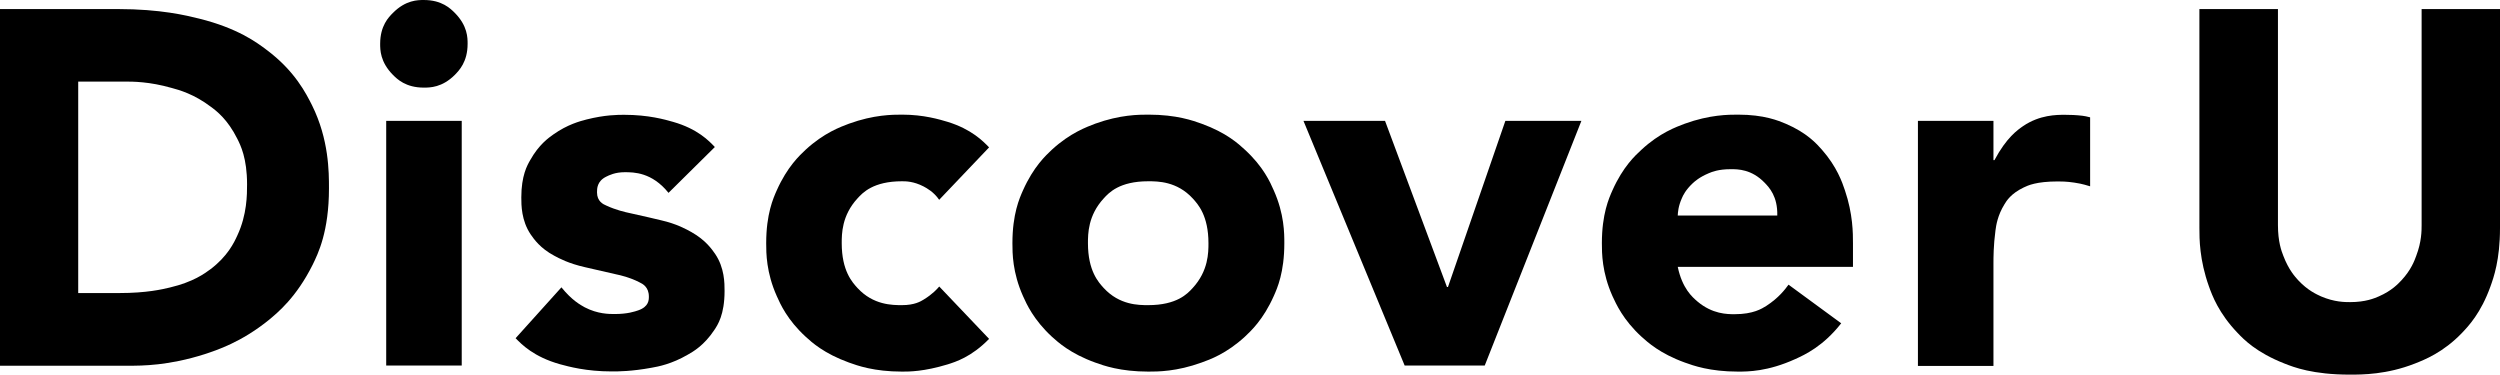
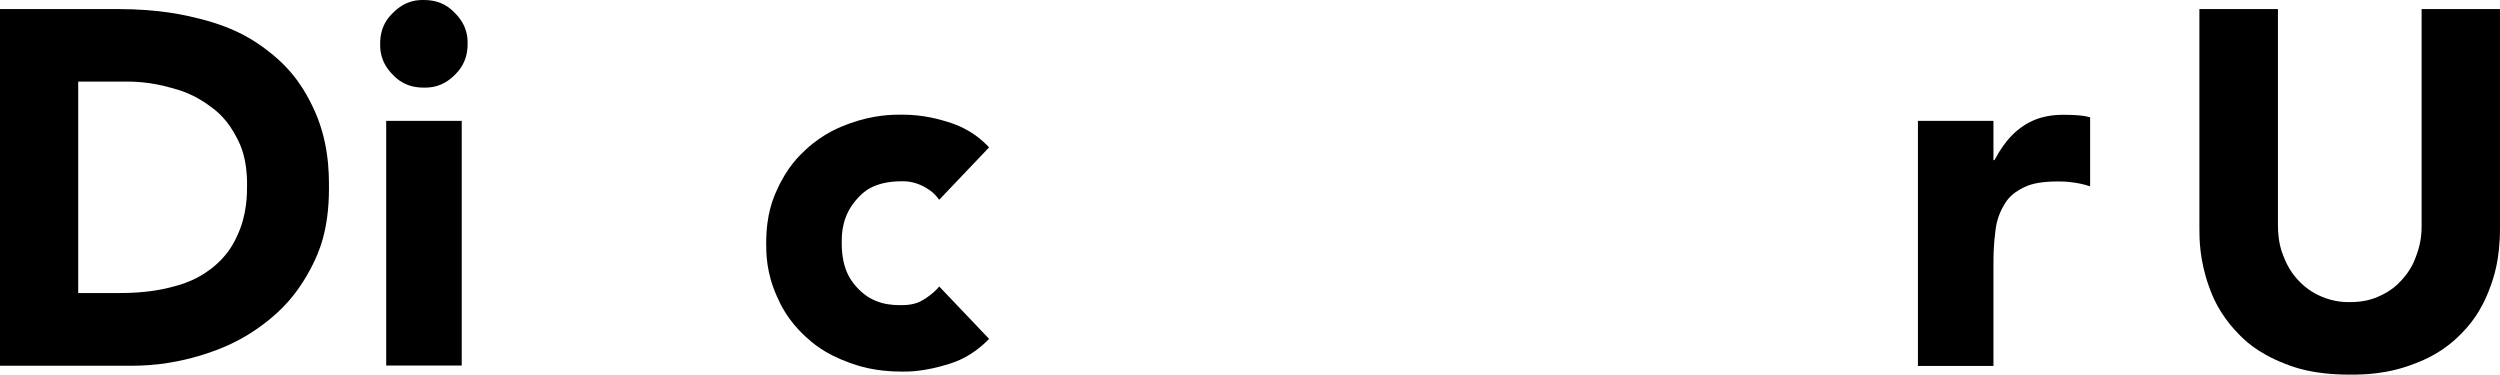
<svg xmlns="http://www.w3.org/2000/svg" id="_レイヤー_2" data-name="レイヤー 2" viewBox="0 0 148.95 22.32">
  <defs>
    <style>
      .cls-1 {
        fill: #000;
        stroke-width: 0px;
      }
    </style>
  </defs>
  <g id="_線_枠" data-name="線・枠">
    <g>
-       <path class="cls-1" d="M4.68,17.46h2.43c1.62,0,2.55-.22,3.01-.33,1.4-.33,2.08-.84,2.42-1.09,1.02-.77,1.41-1.59,1.6-2.01.58-1.24.58-2.44.58-3.05,0-1.56-.39-2.33-.58-2.71-.58-1.16-1.24-1.66-1.58-1.91-.99-.75-1.88-1-2.33-1.12-1.33-.38-2.31-.38-2.81-.38h-2.76v12.6ZM0,.54h7.02c2.55,0,4.08.38,4.85.57,2.29.57,3.43,1.42,4,1.85,1.71,1.27,2.38,2.64,2.72,3.31,1.01,2.04,1.01,3.98,1.01,4.95,0,2.58-.65,3.89-.97,4.55-.98,1.96-2.08,2.85-2.62,3.3-1.65,1.33-3.09,1.79-3.81,2.03-2.16.69-3.74.69-4.53.69H0V.54Z" />
+       <path class="cls-1" d="M4.68,17.46h2.43c1.62,0,2.55-.22,3.01-.33,1.4-.33,2.08-.84,2.42-1.09,1.02-.77,1.41-1.59,1.6-2.01.58-1.24.58-2.44.58-3.05,0-1.56-.39-2.33-.58-2.71-.58-1.16-1.24-1.66-1.58-1.91-.99-.75-1.88-1-2.33-1.12-1.33-.38-2.31-.38-2.81-.38h-2.76v12.6M0,.54h7.02c2.55,0,4.08.38,4.85.57,2.29.57,3.43,1.42,4,1.85,1.71,1.27,2.38,2.64,2.72,3.31,1.01,2.04,1.01,3.98,1.01,4.95,0,2.58-.65,3.89-.97,4.55-.98,1.96-2.08,2.85-2.62,3.3-1.65,1.33-3.09,1.79-3.81,2.03-2.16.69-3.74.69-4.53.69H0V.54Z" />
      <path class="cls-1" d="M22.65,2.61c0-1.08.51-1.59.76-1.84.76-.77,1.49-.77,1.84-.77,1.08,0,1.59.51,1.85.77.76.77.76,1.48.76,1.84,0,1.08-.51,1.59-.76,1.85-.76.76-1.49.76-1.85.76-1.08,0-1.59-.51-1.84-.76-.76-.77-.76-1.49-.76-1.85ZM23.01,7.2h4.5v14.58h-4.5V7.2Z" />
-       <path class="cls-1" d="M39.83,11.49c-.99-1.23-2.07-1.23-2.61-1.23-.57,0-.93.18-1.11.27-.54.27-.54.71-.54.93,0,.54.37.71.56.79.56.26,1.12.39,1.41.45.86.19,1.5.34,1.83.42.97.22,1.54.55,1.83.71.85.48,1.22,1.03,1.41,1.3.56.83.56,1.74.56,2.21,0,1.41-.41,2.02-.61,2.32-.61.92-1.26,1.29-1.58,1.47-.96.56-1.76.71-2.16.78-1.2.22-1.98.22-2.37.22-1.53,0-2.57-.29-3.09-.43-1.56-.44-2.28-1.18-2.64-1.55l2.73-3.03c.63.78,1.14,1.05,1.39,1.19.77.4,1.45.4,1.78.4.78,0,1.2-.15,1.41-.22.63-.22.63-.62.63-.82,0-.57-.37-.76-.56-.85-.56-.29-1.12-.42-1.41-.48-.85-.2-1.5-.35-1.83-.42-.98-.22-1.55-.53-1.83-.68-.85-.45-1.22-1-1.41-1.27-.56-.83-.56-1.75-.56-2.21,0-1.29.35-1.91.53-2.22.52-.93,1.1-1.33,1.38-1.53.85-.6,1.59-.79,1.97-.89,1.11-.28,1.87-.28,2.25-.28,1.44,0,2.42.28,2.91.42,1.47.42,2.15,1.14,2.49,1.5l-2.76,2.73Z" />
      <path class="cls-1" d="M55.96,11.91c-.33-.48-.73-.69-.93-.8-.6-.31-1.06-.31-1.29-.31-1.71,0-2.34.68-2.65,1.02-.94,1.02-.94,2.12-.94,2.67,0,1.65.63,2.33.94,2.67.94,1.02,2.08,1.02,2.65,1.02.75,0,1.11-.22,1.29-.33.54-.33.8-.63.93-.78l2.97,3.12c-1.05,1.08-2,1.37-2.47,1.52-1.42.43-2.28.43-2.71.43-1.68,0-2.67-.36-3.17-.54-1.49-.54-2.22-1.21-2.58-1.54-1.1-1.01-1.51-1.95-1.72-2.42-.63-1.41-.63-2.57-.63-3.15,0-1.74.42-2.68.63-3.15.63-1.41,1.36-2.08,1.72-2.42,1.1-1.01,2.08-1.36,2.58-1.55,1.49-.54,2.6-.54,3.17-.54,1.29,0,2.24.29,2.71.43,1.43.44,2.12,1.16,2.47,1.52l-2.97,3.12Z" />
-       <path class="cls-1" d="M64.82,14.49c0,1.65.63,2.33.94,2.67.94,1.02,2.08,1.02,2.65,1.02,1.71,0,2.34-.68,2.65-1.02.94-1.02.94-2.12.94-2.67,0-1.65-.63-2.33-.94-2.67-.94-1.02-2.08-1.02-2.65-1.02-1.71,0-2.34.68-2.65,1.02-.94,1.02-.94,2.12-.94,2.67ZM60.32,14.49c0-1.74.42-2.68.63-3.15.63-1.41,1.36-2.08,1.72-2.42,1.1-1.01,2.09-1.36,2.58-1.55,1.49-.54,2.61-.54,3.17-.54,1.68,0,2.67.36,3.17.54,1.49.54,2.21,1.21,2.58,1.55,1.1,1.01,1.51,1.94,1.72,2.42.63,1.41.63,2.57.63,3.15,0,1.74-.42,2.68-.63,3.15-.63,1.41-1.36,2.08-1.72,2.42-1.1,1.01-2.08,1.36-2.58,1.54-1.49.54-2.61.54-3.17.54-1.68,0-2.67-.36-3.17-.54-1.49-.54-2.21-1.21-2.58-1.54-1.09-1.01-1.51-1.95-1.72-2.42-.63-1.41-.63-2.57-.63-3.15Z" />
-       <polygon class="cls-1" points="77.66 7.2 82.52 7.2 86.21 17.1 86.27 17.1 89.69 7.2 94.22 7.2 88.46 21.78 83.69 21.78 77.66 7.2" />
-       <path class="cls-1" d="M105.89,12.84c.03-1.14-.49-1.68-.75-1.95-.78-.81-1.6-.81-2.01-.81-.75,0-1.13.16-1.32.24-.57.24-.84.49-.97.61-.4.38-.56.7-.63.87-.22.49-.24.85-.25,1.04h5.94ZM109.7,19.26c-1.08,1.38-2.18,1.88-2.73,2.13-1.65.75-2.83.75-3.42.75-1.68,0-2.67-.36-3.17-.54-1.49-.54-2.21-1.21-2.58-1.54-1.1-1.01-1.51-1.95-1.73-2.42-.63-1.41-.63-2.57-.63-3.15,0-1.74.42-2.68.63-3.15.63-1.41,1.36-2.08,1.73-2.42,1.09-1.01,2.08-1.36,2.58-1.55,1.49-.54,2.61-.54,3.17-.54,1.56,0,2.41.36,2.84.54,1.27.54,1.86,1.21,2.16,1.55.89,1.01,1.21,1.94,1.37,2.42.48,1.41.48,2.57.48,3.15v1.41h-10.44c.27,1.29.87,1.8,1.17,2.06.9.76,1.78.76,2.22.76,1.11,0,1.62-.33,1.88-.49.76-.49,1.14-1.01,1.33-1.27l3.15,2.31Z" />
      <path class="cls-1" d="M114.27,7.2h4.5v2.34h.06c.72-1.35,1.38-1.8,1.71-2.03.99-.67,1.99-.67,2.49-.67.39,0,.65.02.78.03.39.03.61.09.72.12v4.11c-.48-.15-.79-.2-.94-.22-.46-.07-.81-.07-.98-.07-1.29,0-1.79.24-2.04.36-.75.36-1.02.79-1.15,1.01-.4.65-.49,1.24-.53,1.55-.12.9-.12,1.62-.12,1.98v6.09h-4.5V7.2Z" />
      <path class="cls-1" d="M148.95,13.59c0,1.89-.38,2.95-.57,3.48-.57,1.59-1.32,2.37-1.69,2.76-1.12,1.17-2.25,1.61-2.81,1.83-1.68.66-3.14.66-3.87.66-2.22,0-3.34-.44-3.9-.66-1.68-.66-2.43-1.44-2.8-1.83-1.12-1.17-1.51-2.23-1.7-2.76-.57-1.59-.57-2.85-.57-3.48V.54h4.68v12.87c0,.99.21,1.55.32,1.83.32.84.7,1.25.89,1.46.57.61,1.1.84,1.36.96.79.34,1.42.34,1.73.34.93,0,1.45-.23,1.71-.34.78-.34,1.16-.76,1.35-.96.57-.61.78-1.18.88-1.46.32-.84.32-1.5.32-1.83V.54h4.68v13.05Z" />
    </g>
  </g>
</svg>